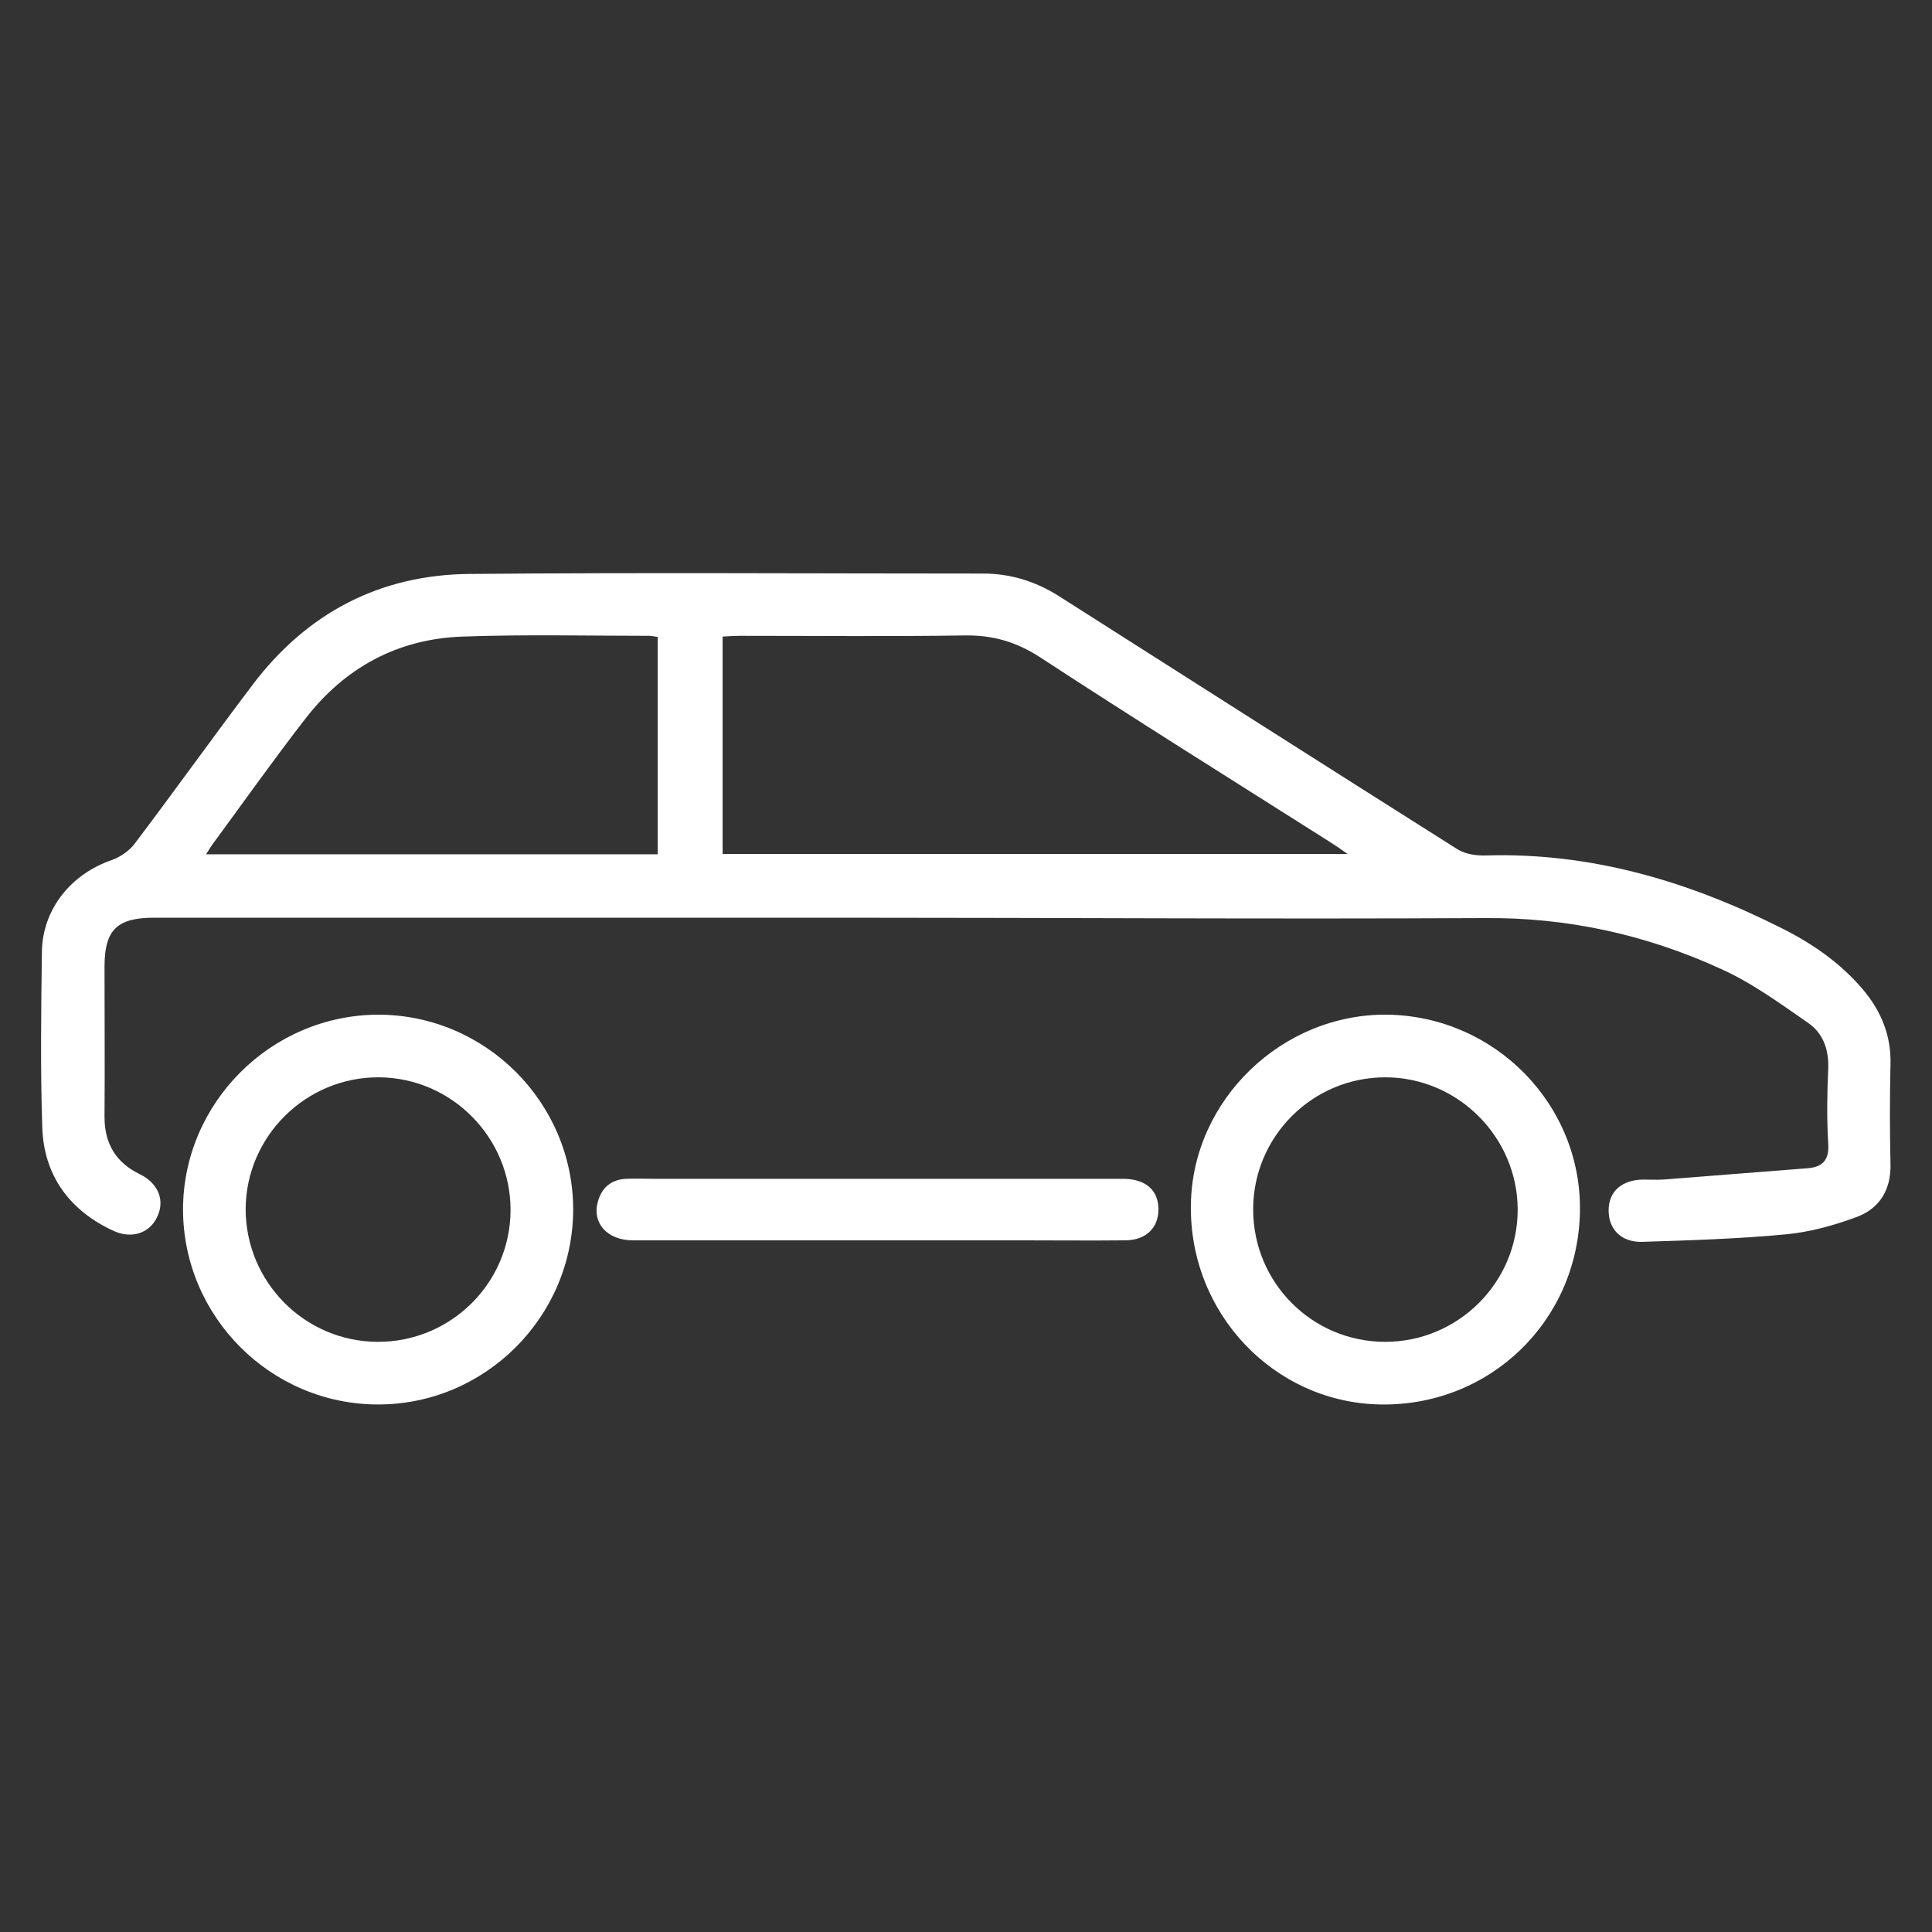
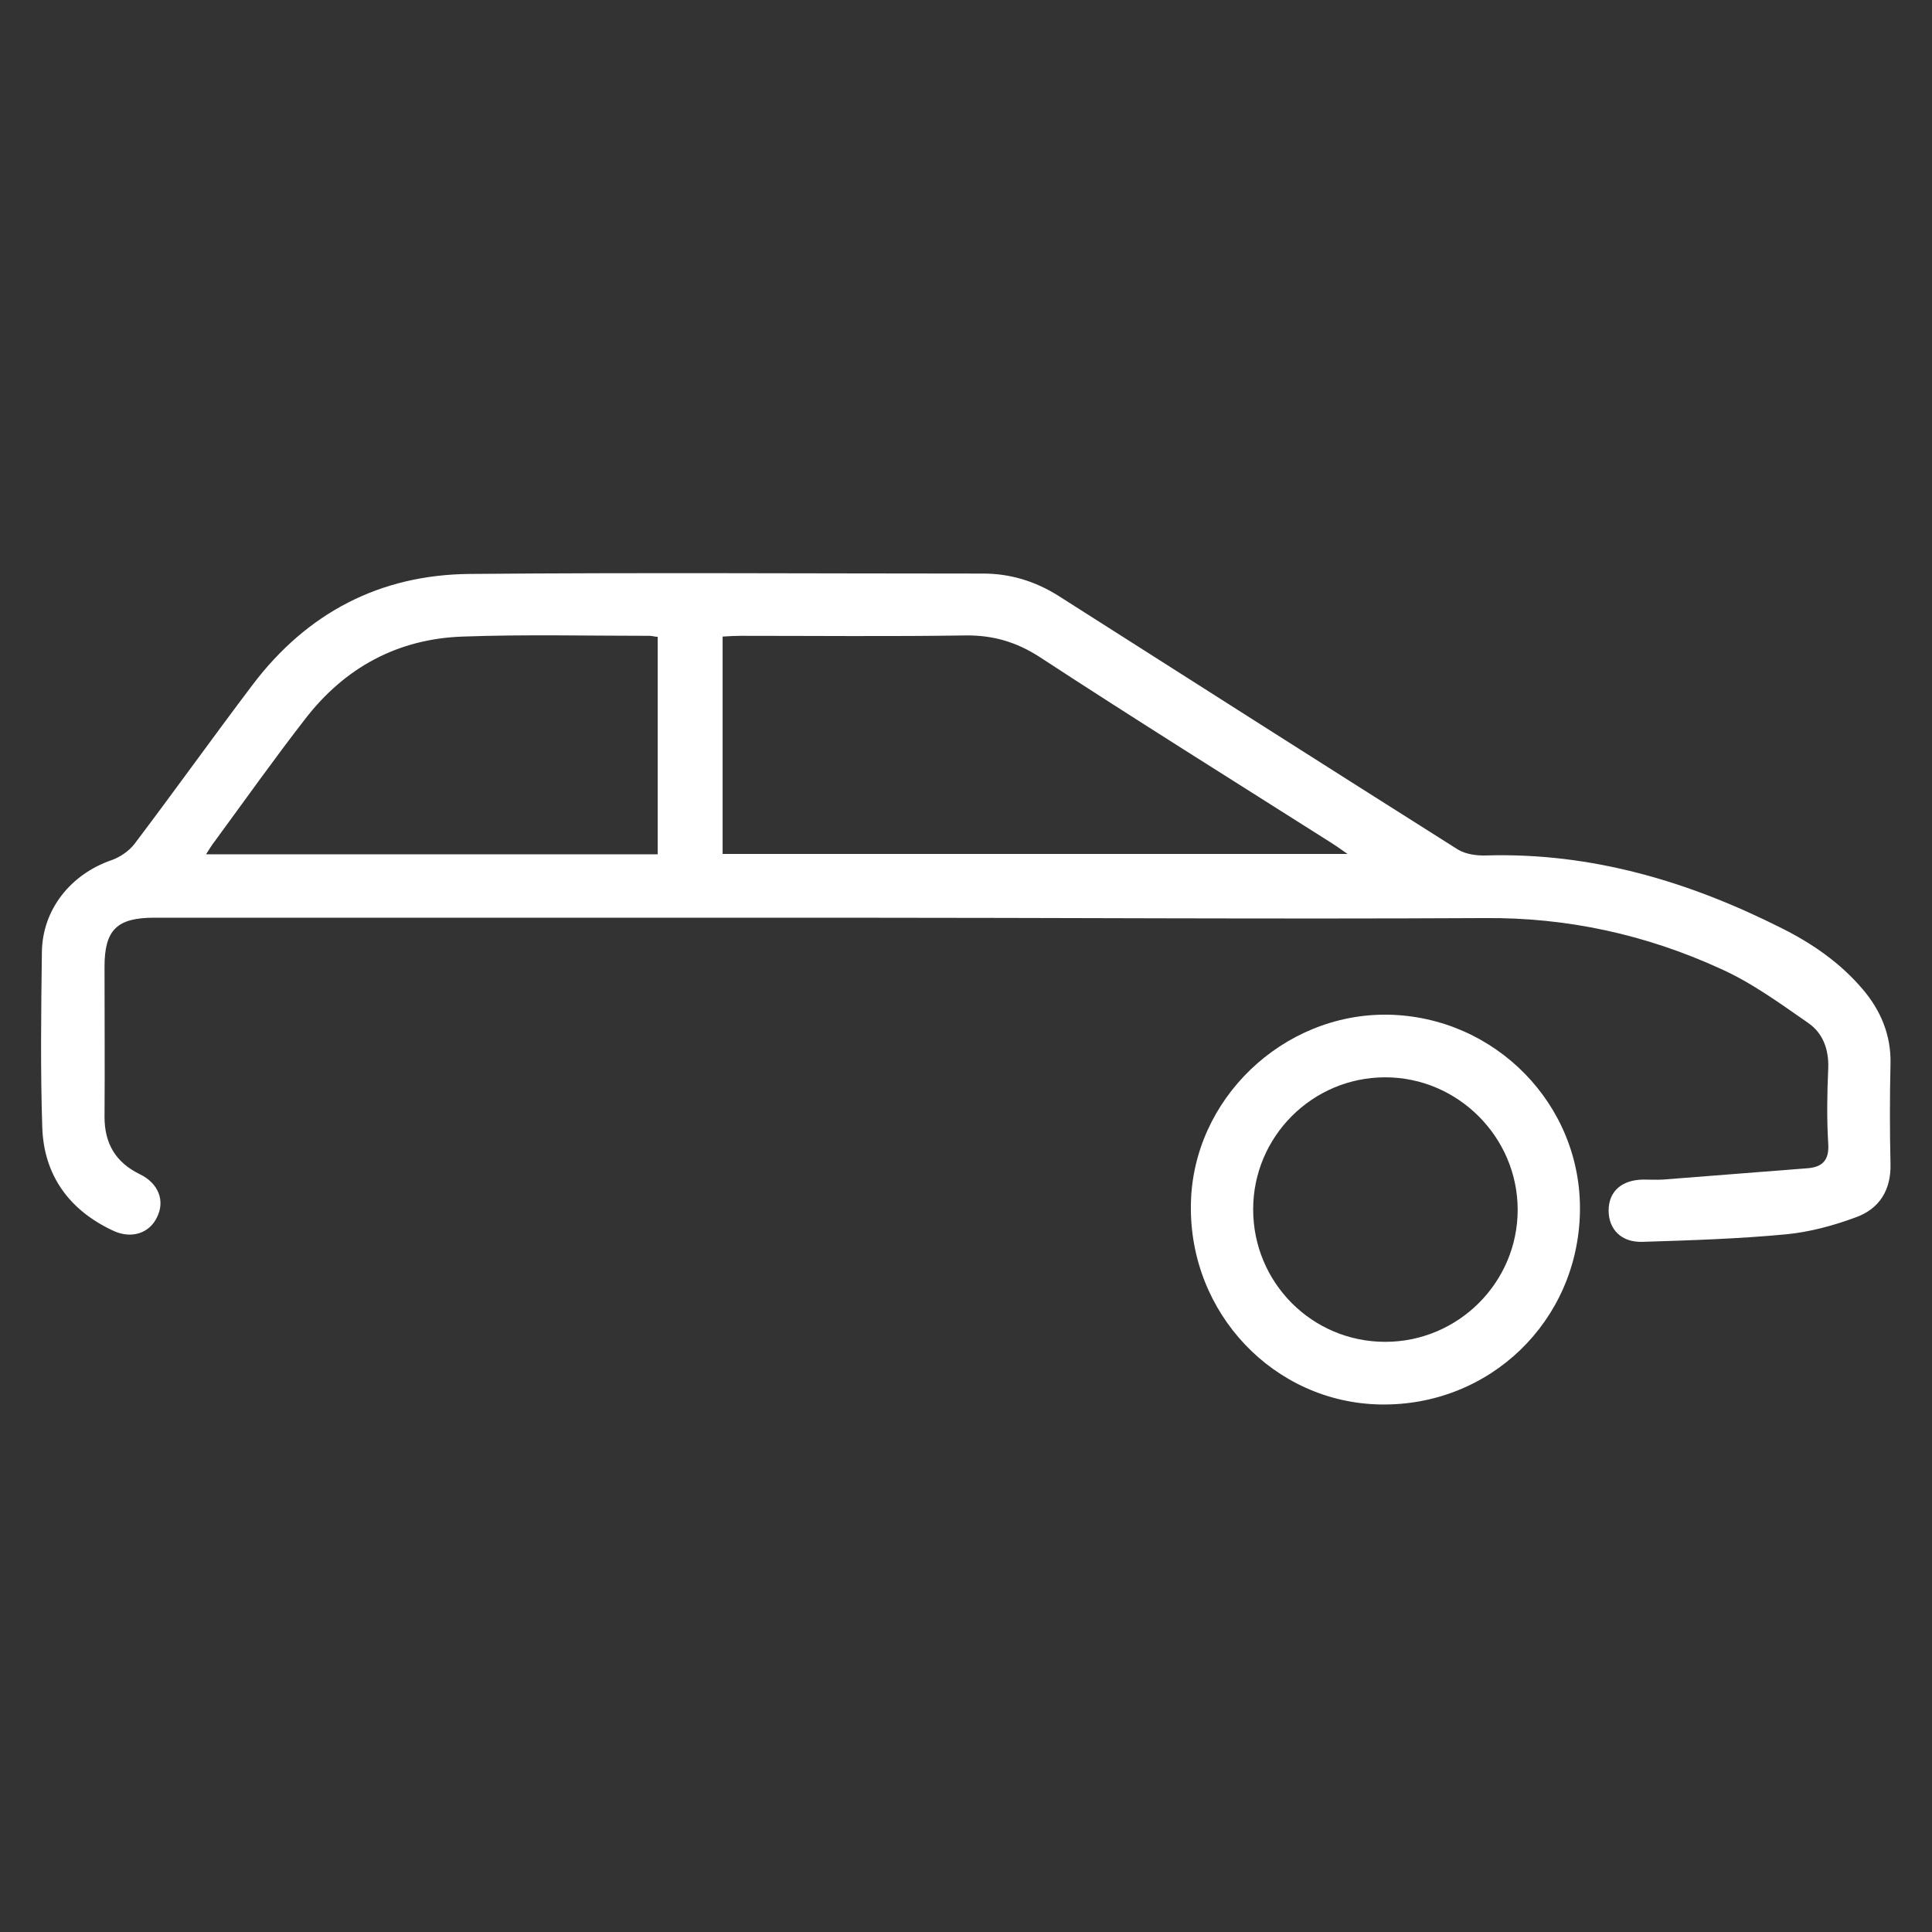
<svg xmlns="http://www.w3.org/2000/svg" version="1.1" id="Capa_1" x="0px" y="0px" viewBox="0 0 512 512" style="enable-background:new 0 0 512 512;" xml:space="preserve">
  <rect x="0" y="0" width="512" height="512" fill="#333333" stroke="none" />
  <style type="text/css">
	.st0{fill:#FFFFFF;}
</style>
  <g>
    <path class="st0" d="M174.4,168.8c-1-0.1-1.7-0.3-2.3-0.3c-16.5,0-33-0.4-49.5,0.2c-17.2,0.6-31.2,8.2-41.7,21.8   c-8.3,10.7-16.1,21.7-24.1,32.6c-0.7,0.9-1.3,1.9-2.2,3.3h119.7V168.8z M357.1,226.3c-2.1-1.5-3.4-2.4-4.7-3.2   c-25.7-16.3-51.5-32.4-76.9-49c-6.2-4-12.4-5.8-19.7-5.7c-19.9,0.3-39.8,0.1-59.6,0.1c-1.5,0-3.1,0.1-4.7,0.2v57.6H357.1z    M223.1,243.2H40.9c-9.9,0-13.2,3.2-13.2,13c0,13.3,0.1,26.5,0,39.8c0,7.1,3,12.1,9.4,15.2c4.9,2.4,6.7,7,4.5,11.4   c-2,4.2-6.7,5.8-11.5,3.6c-11.7-5.4-18.5-14.7-18.9-27.5c-0.5-15.4-0.3-30.8-0.1-46.3c0.1-11.4,7.7-20.8,18.6-24.5   c2.2-0.8,4.5-2.4,5.9-4.2c10.6-14,20.8-28.3,31.4-42.3c14.4-19,33.7-29.1,57.5-29.3c45.3-0.4,90.6-0.1,136-0.1c7.2,0,13.8,2,20,5.9   c35.2,22.4,70.5,44.9,105.8,67.2c2.1,1.3,5.1,1.7,7.6,1.6c27.9-0.8,53.7,6.9,78.3,19.3c8,4,15.4,9.1,21.3,16   c4.9,5.7,7.7,12.3,7.5,20c-0.2,8.8-0.2,17.6,0,26.4c0.2,7-3,12-9.2,14.2c-5.9,2.2-12.2,3.9-18.4,4.5c-12.6,1.2-25.4,1.6-38.1,2   c-5.6,0.2-9-3.3-9-8.3c0-5,3.4-8.1,9.1-8.2c1.8,0,3.5,0.1,5.3,0c12.8-1,25.6-2,38.3-3c4-0.3,5.8-2.2,5.5-6.5   c-0.4-6.6-0.3-13.3,0-19.9c0.2-5.1-1.4-9.4-5.3-12.1c-7.5-5.2-15-10.7-23.3-14.4c-19.7-9-40.5-13.6-62.5-13.4   C336.7,243.6,279.9,243.2,223.1,243.2" />
-     <path class="st0" d="M100,355.6c19.4,0.1,35.2-15.5,35.3-34.8c0.1-19.3-15.6-35.2-34.9-35.3c-19.3-0.1-35.2,15.6-35.3,34.9   C65.1,339.7,80.7,355.5,100,355.6 M100.2,372.2c-28.4,0-51.6-23.2-51.7-51.6c0-28.3,23.3-51.6,51.7-51.7   c28.4,0,51.7,23.2,51.7,51.7C151.8,349,128.6,372.2,100.2,372.2" />
    <path class="st0" d="M332.1,320.5c0,19.4,15.6,35.1,35,35.1c19.3,0,35.1-15.7,35.1-35c0-19.2-15.8-35.1-35.1-35.1   C347.8,285.5,332.1,301.2,332.1,320.5 M418.7,321.1c-0.5,29-23.9,51.6-52.9,51.1c-28.2-0.5-50.7-24.2-50.2-53   c0.4-27.8,24.3-50.7,52.2-50.3C396.3,269.4,419.2,292.8,418.7,321.1" />
-     <path class="st0" d="M232.6,328.7c-21.6,0-43.2,0-64.9,0c-6.7,0-10.8-4.5-9.3-10.1c1-3.8,3.5-6,7.5-6.2c2.6-0.1,5.1,0,7.7,0   c41.4,0,82.7,0,124,0c6,0,9.4,3,9.4,8.1c0,4.9-3.3,8.1-8.6,8.2c-9.6,0.1-19.2,0-28.8,0H232.6" />
  </g>
</svg>